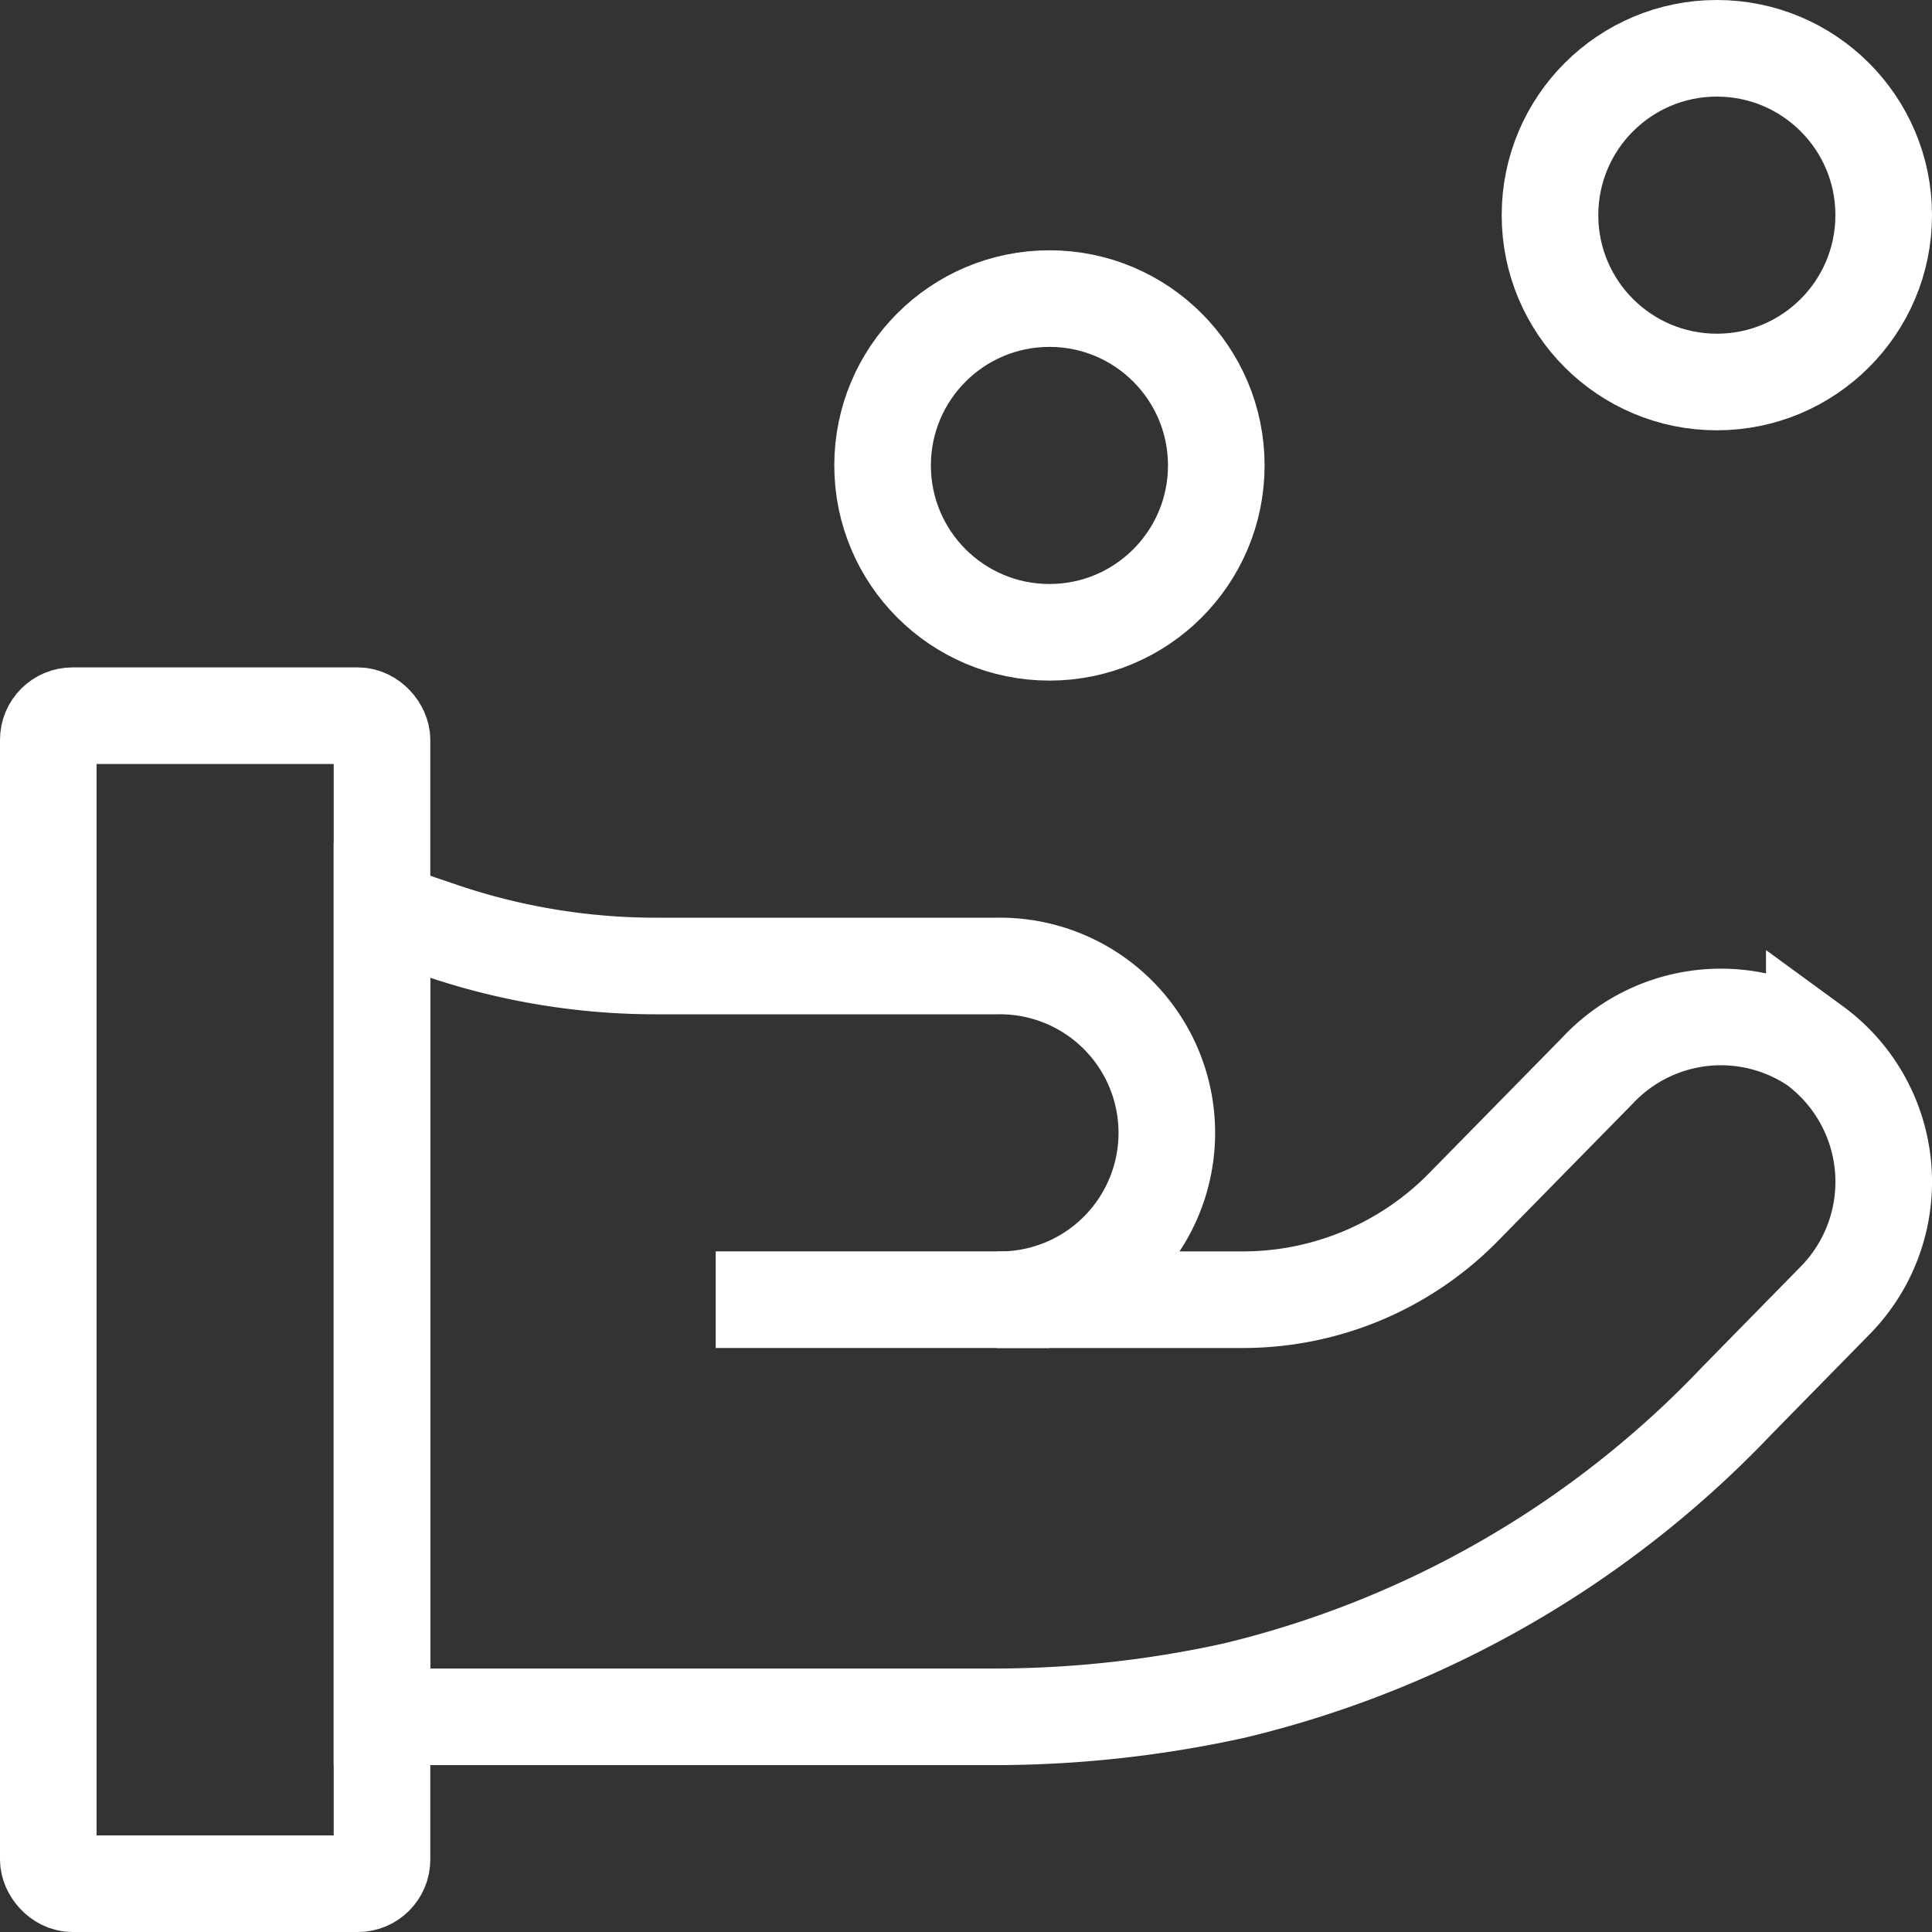
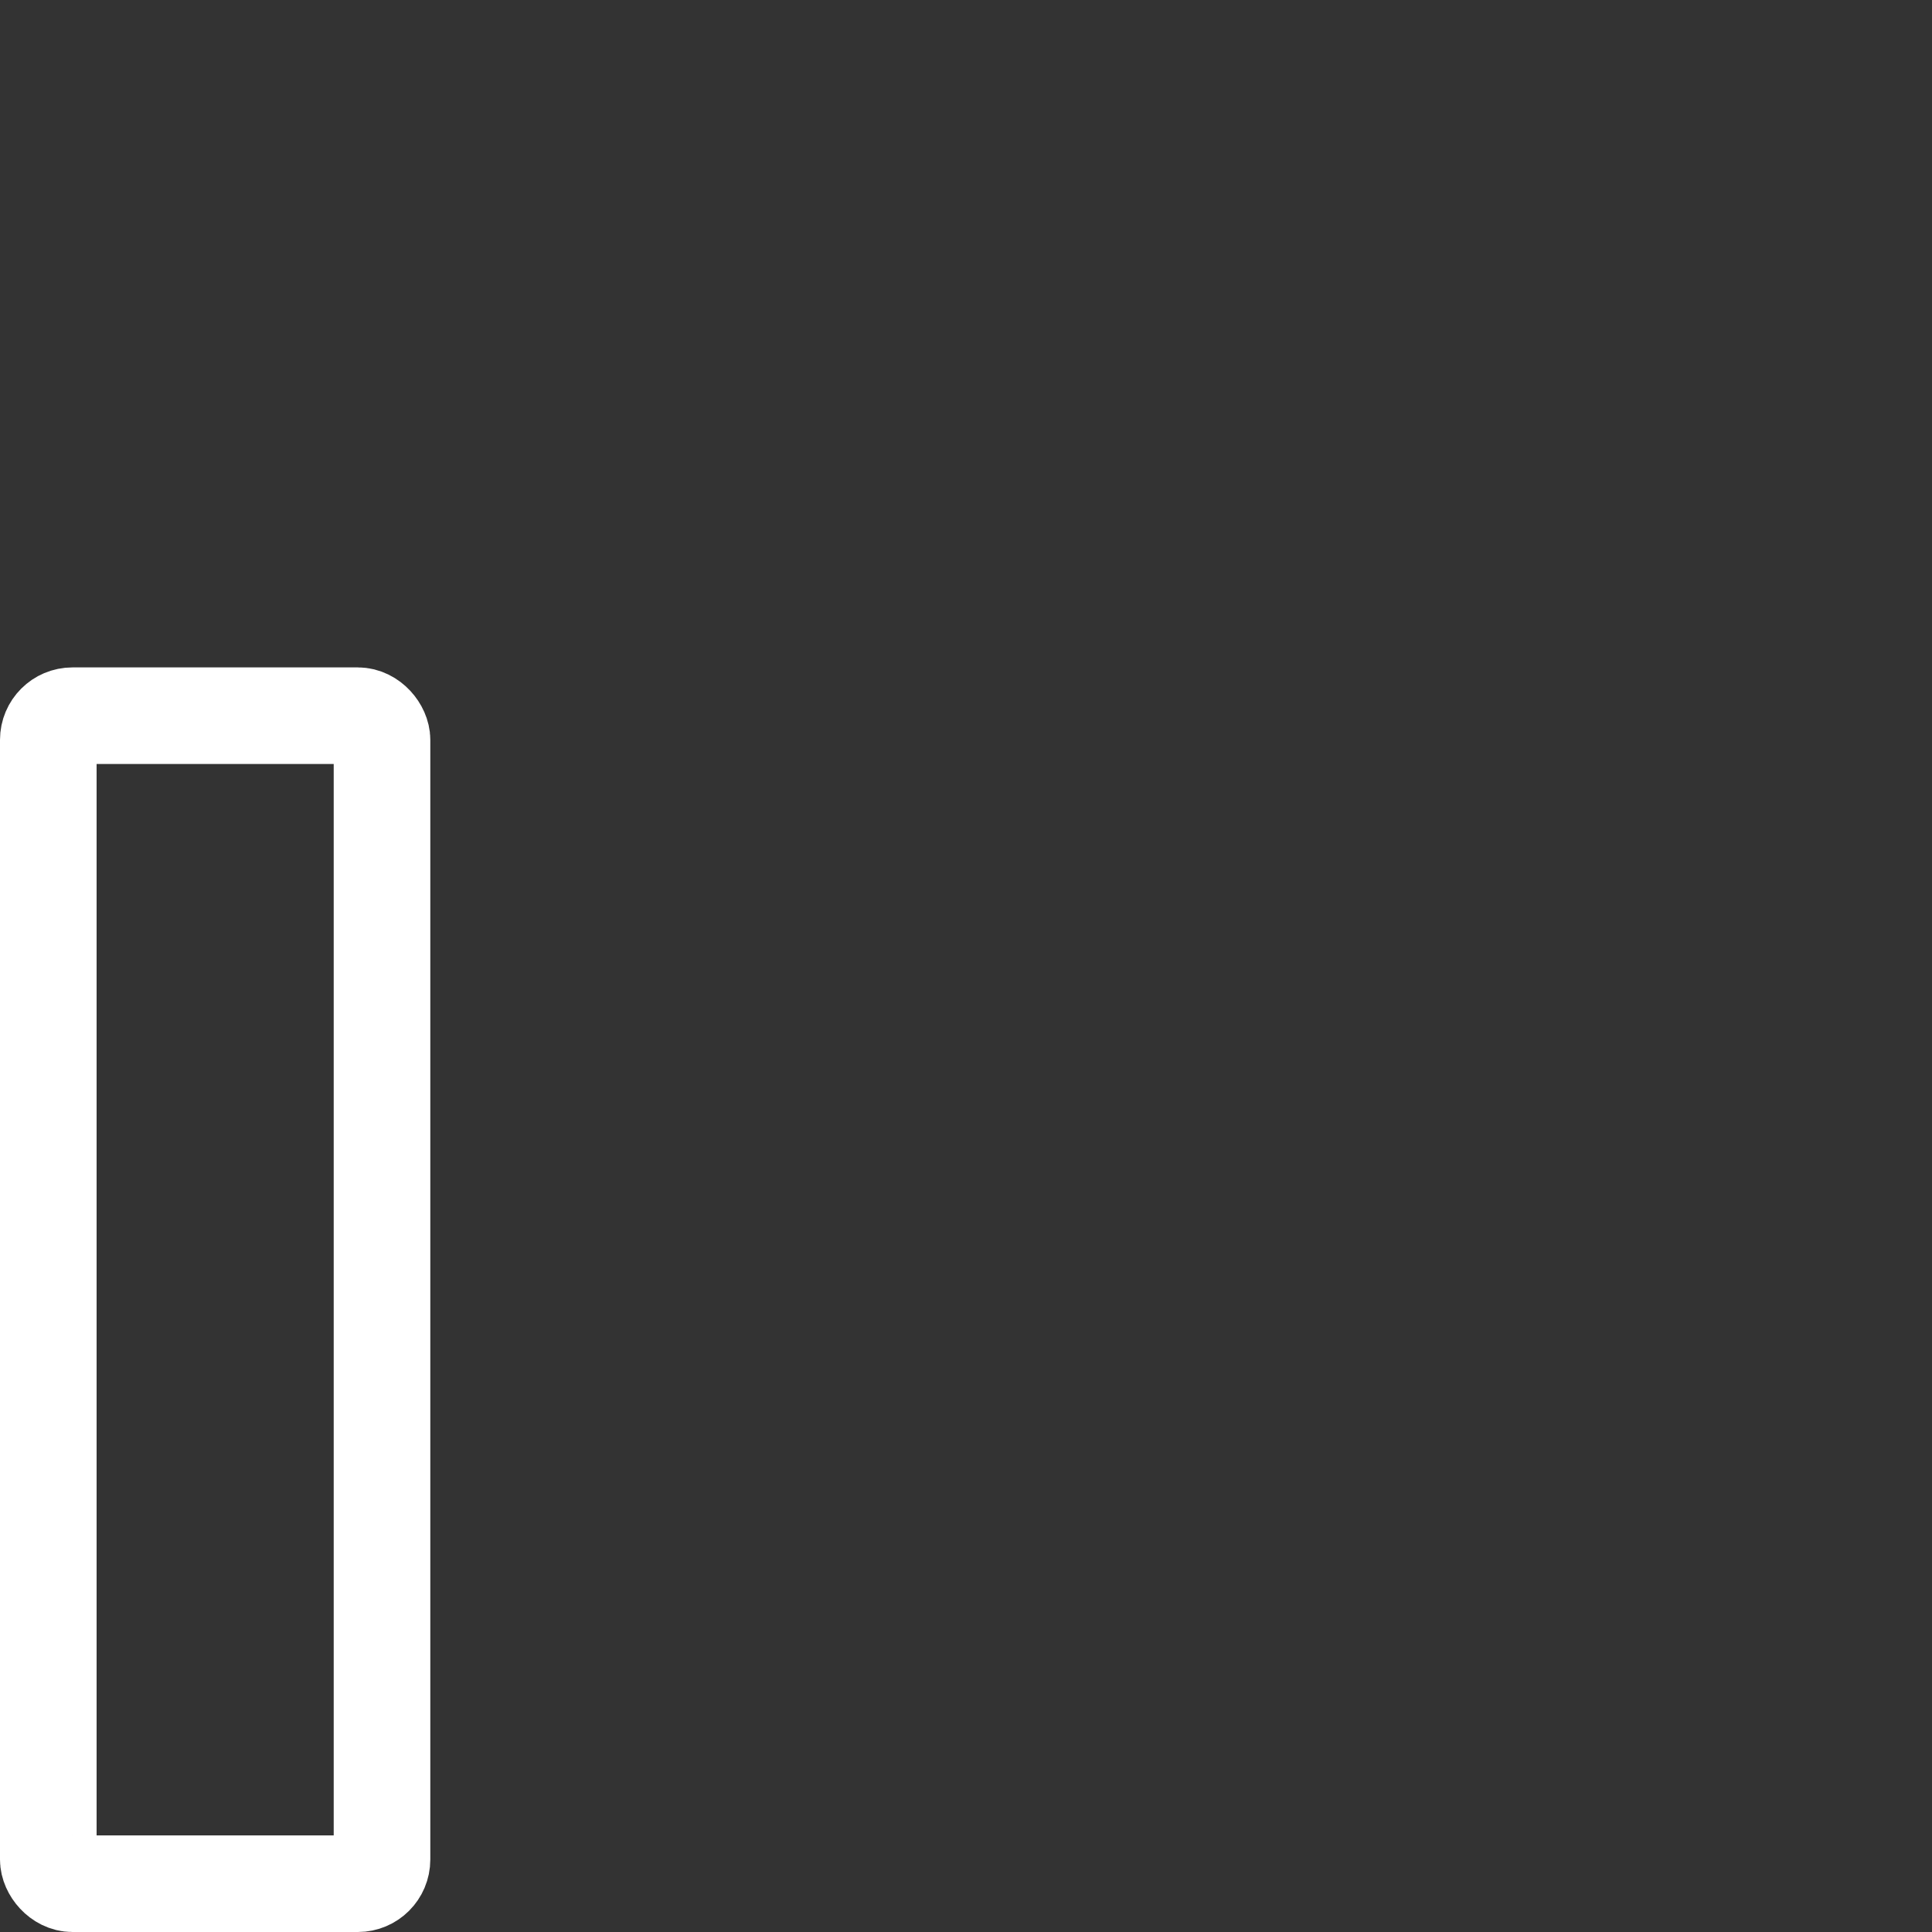
<svg xmlns="http://www.w3.org/2000/svg" width="80" height="80">
  <rect width="100%" height="100%" fill="#333333" stroke="none" />
  <g transform="translate(2 2)" stroke="#FFFFFF" stroke-width="4" fill="none" fill-rule="evenodd">
    <rect y="27.636" width="13.818" height="48.364" rx="1" />
-     <path d="M73.126 41.278a6.988 6.988 0 0 0-8.967 1.043l-5.562 5.666a12.799 12.799 0 0 1-9.133 3.831H39.288a6.91 6.91 0 1 0 0-13.818H25.165c-3.022 0-6.023-.496-8.884-1.467l-2.463-.836V69.09H39.14c3.353 0 6.696-.365 9.97-1.087a42.338 42.338 0 0 0 20.826-12.022l4.085-4.164a7.007 7.007 0 0 0-.895-10.54z" />
-     <circle cx="41.455" cy="17.273" r="6.909" />
-     <circle cx="69.091" cy="6.909" r="6.909" />
-     <path d="M27.636 51.818L41.455 51.818" />
  </g>
</svg>